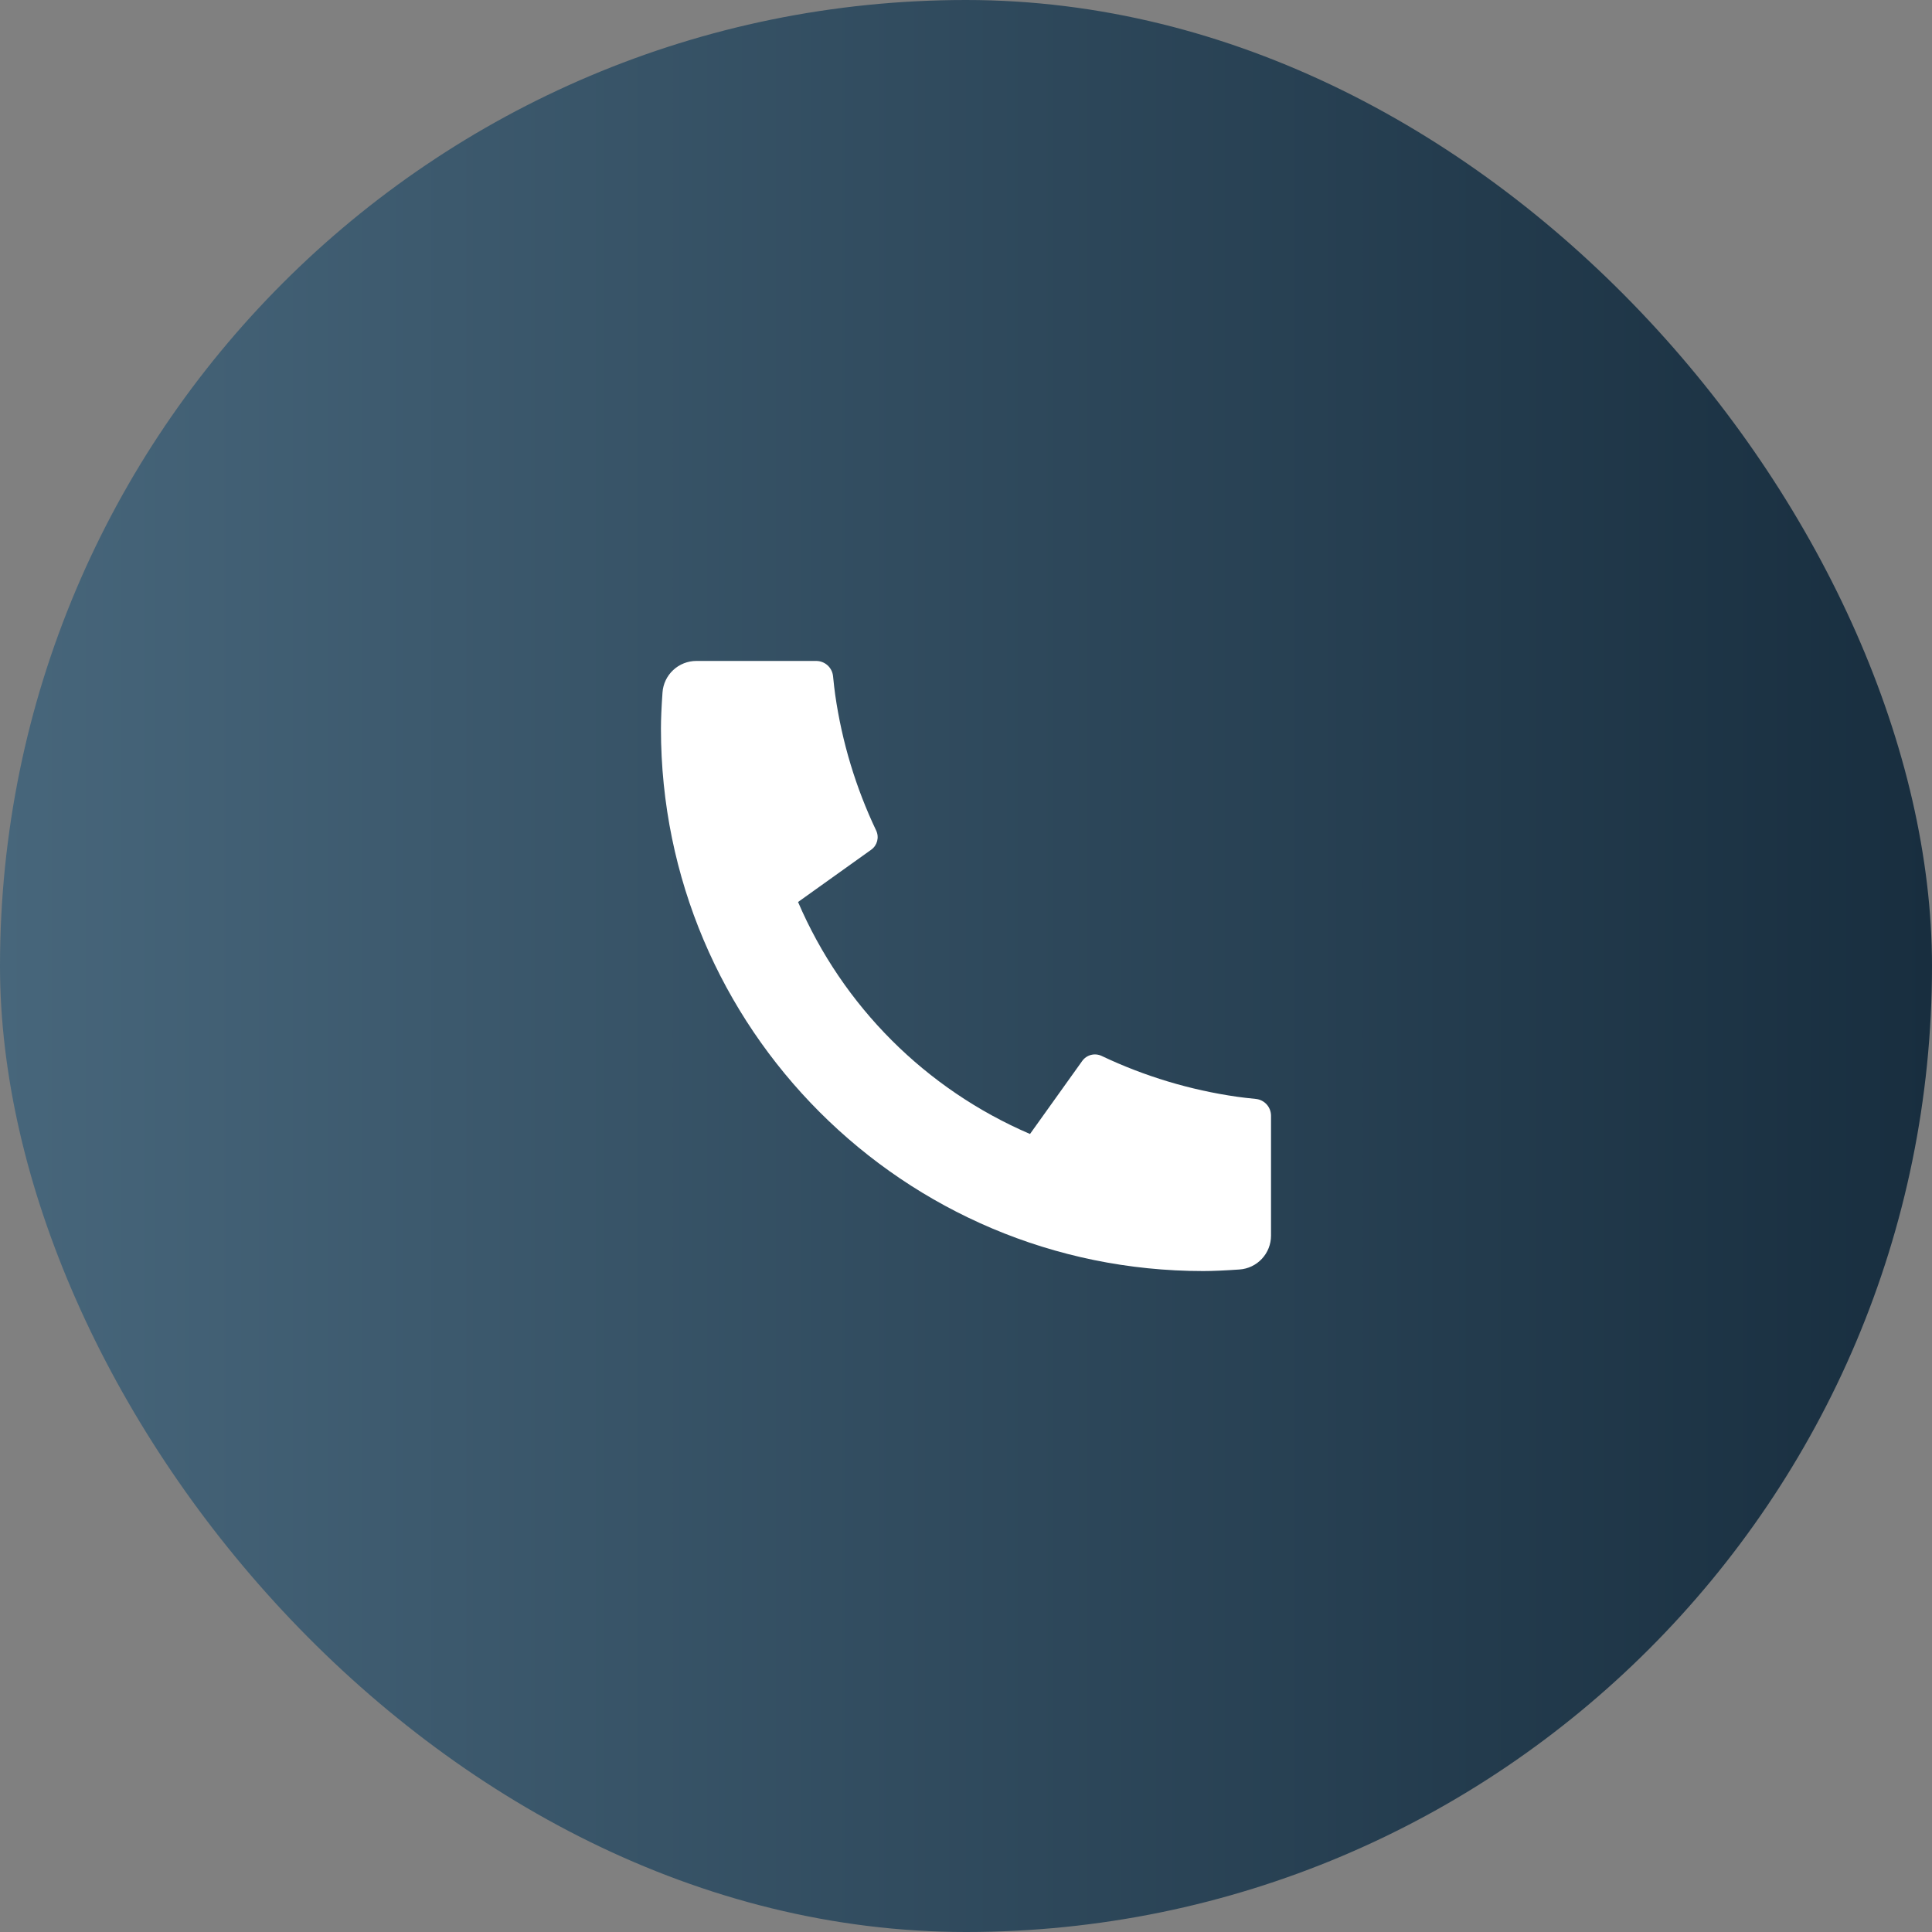
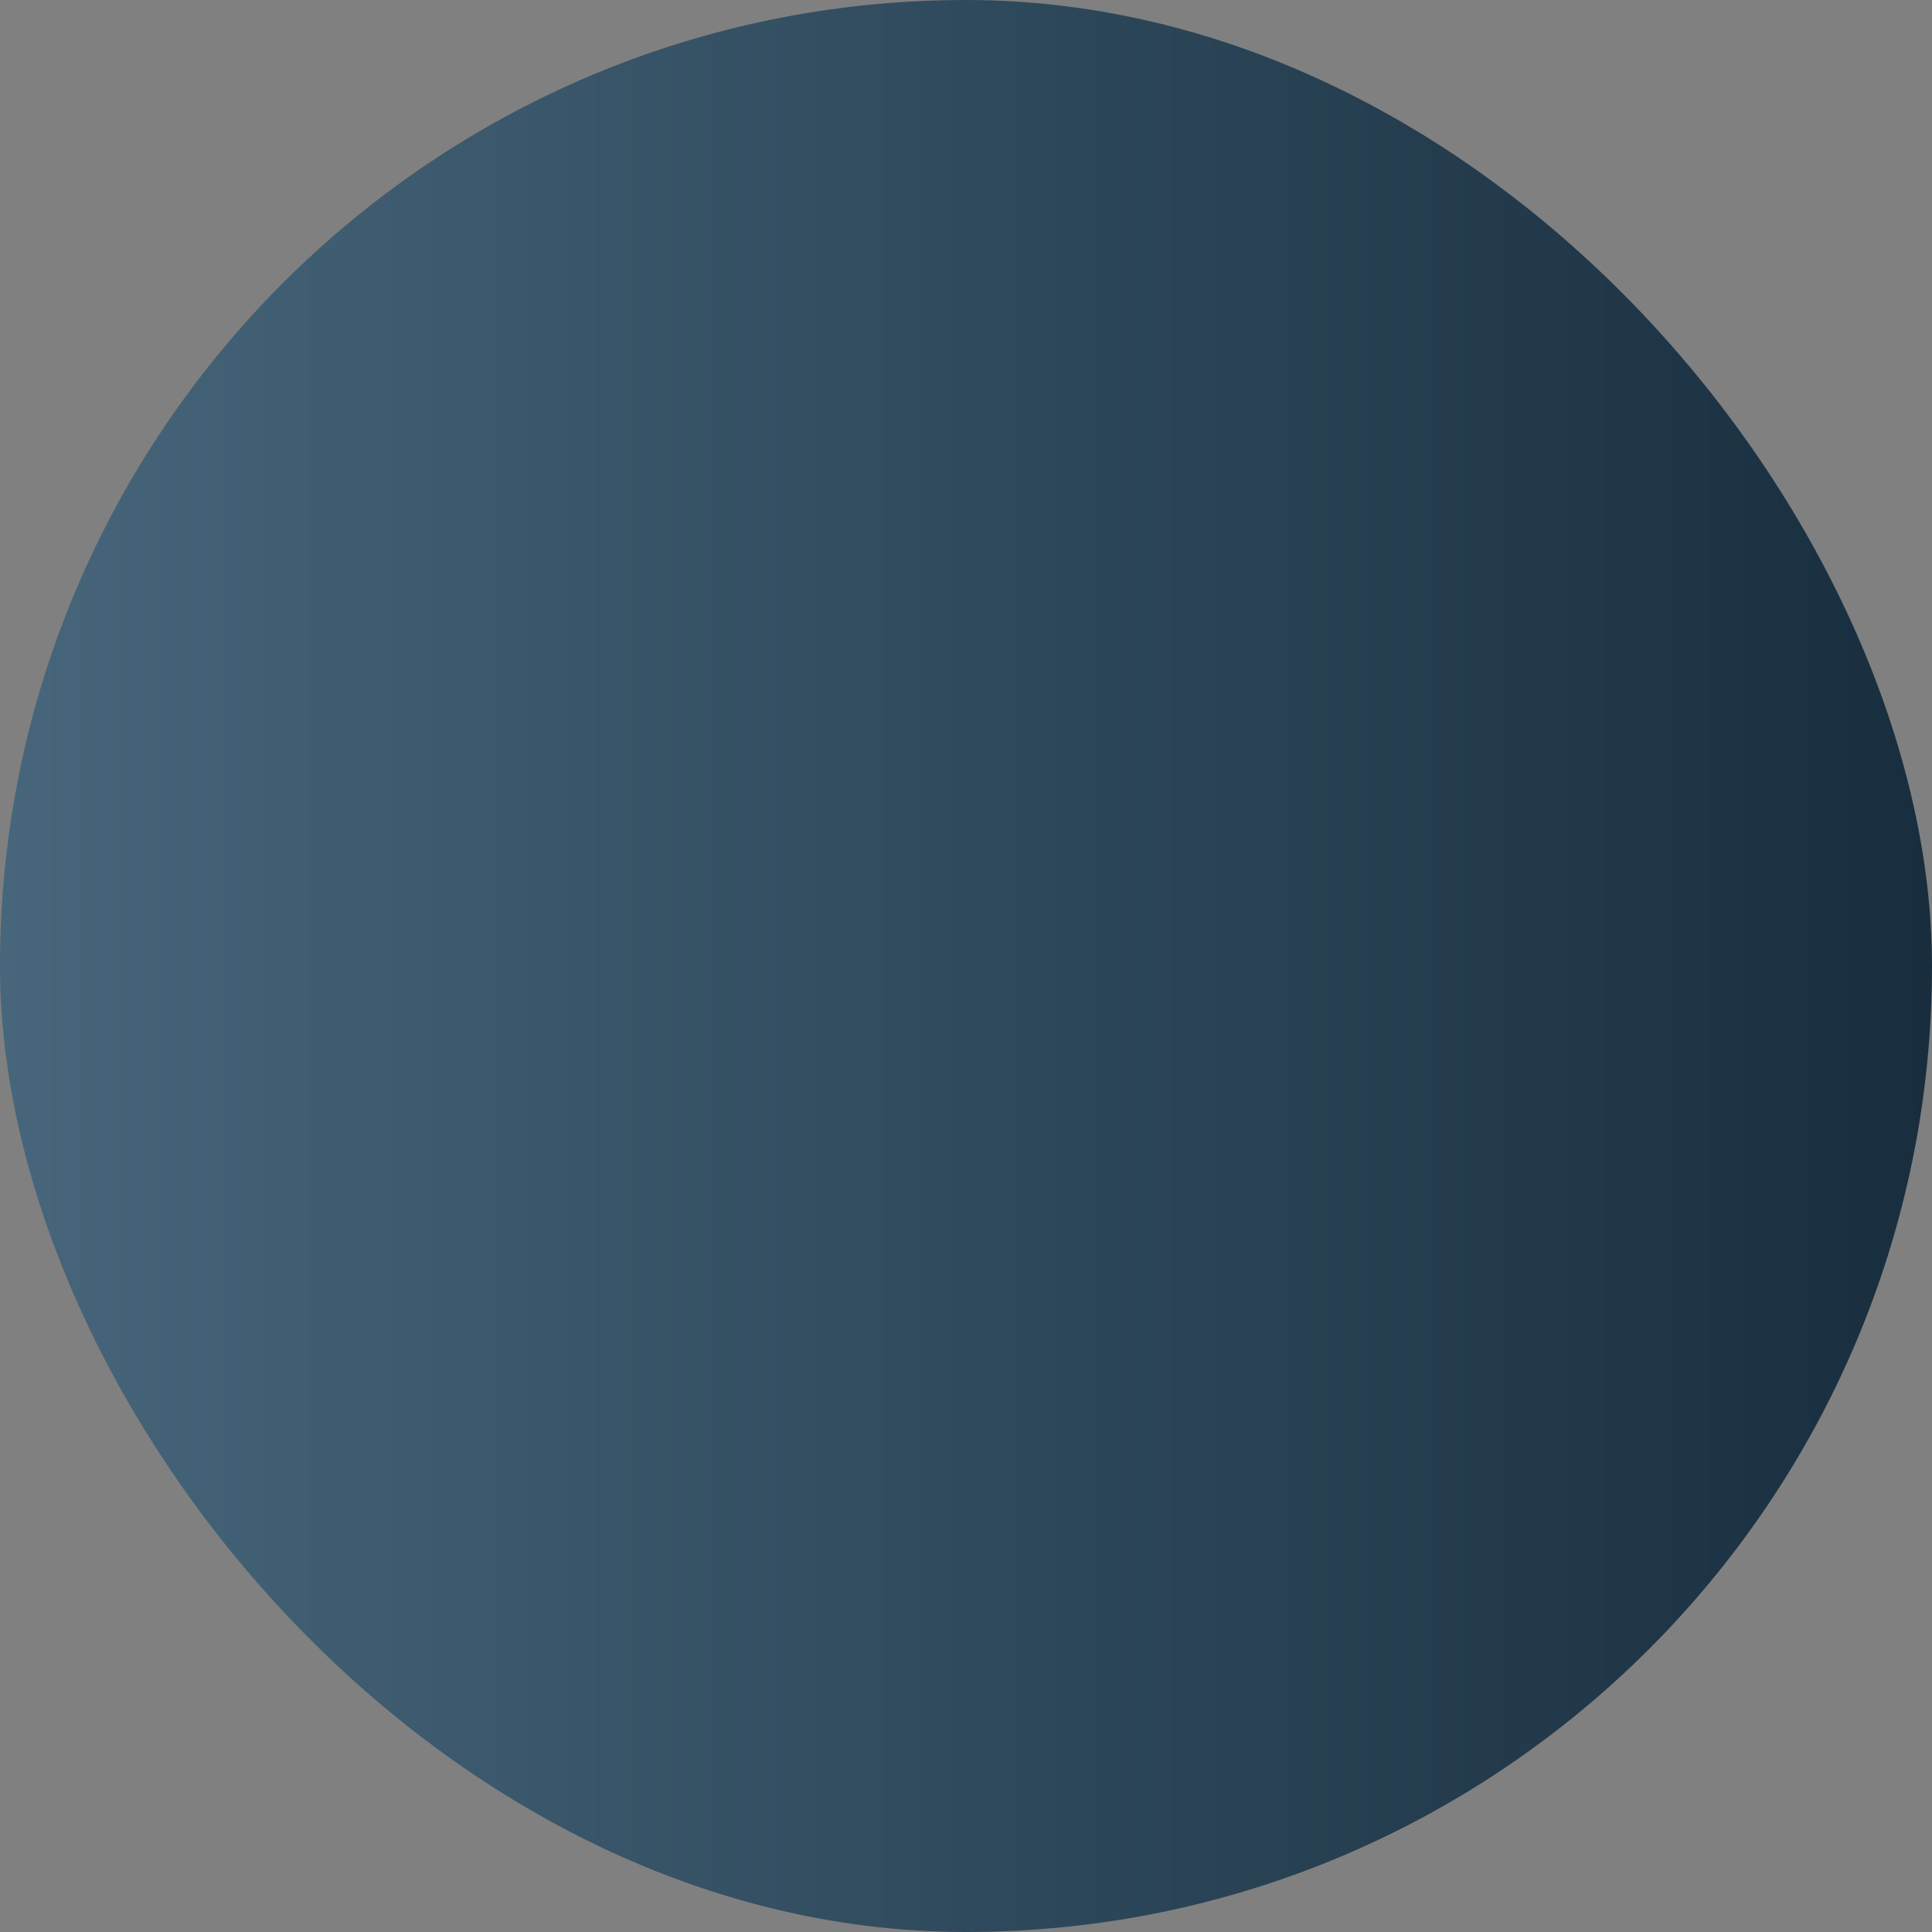
<svg xmlns="http://www.w3.org/2000/svg" width="114" height="114" viewBox="0 0 114 114" fill="none">
  <rect x="0" y="0" width="114" height="114" fill="#808080" stroke="none" />
  <rect width="114" height="114" rx="57" fill="url(#paint0_linear_245_35)" />
-   <path d="M74.998 65.84V72.912C74.998 73.418 74.806 73.906 74.461 74.276C74.116 74.647 73.643 74.873 73.138 74.908C72.264 74.968 71.55 75 70.998 75C53.325 75 39 60.674 39 43C39 42.448 39.03 41.734 39.092 40.86C39.127 40.355 39.353 39.882 39.724 39.537C40.094 39.192 40.582 39 41.088 39H48.16C48.408 39 48.647 39.092 48.831 39.258C49.015 39.424 49.131 39.653 49.155 39.9C49.201 40.36 49.243 40.726 49.283 41.004C49.681 43.778 50.495 46.476 51.699 49.006C51.889 49.406 51.765 49.884 51.405 50.14L47.09 53.224C49.728 59.373 54.628 64.273 60.777 66.912L63.857 62.604C63.983 62.428 64.166 62.302 64.376 62.247C64.585 62.193 64.807 62.214 65.003 62.306C67.532 63.508 70.229 64.32 73.002 64.716C73.28 64.756 73.646 64.798 74.102 64.844C74.349 64.869 74.577 64.985 74.743 65.169C74.909 65.353 74.998 65.592 74.998 65.84Z" fill="white" />
  <defs>
    <linearGradient id="paint0_linear_245_35" x1="9.69538e-07" y1="71.529" x2="114" y2="71.529" gradientUnits="userSpaceOnUse">
      <stop stop-color="#47667B" />
      <stop offset="1" stop-color="#182E3F" />
    </linearGradient>
  </defs>
</svg>